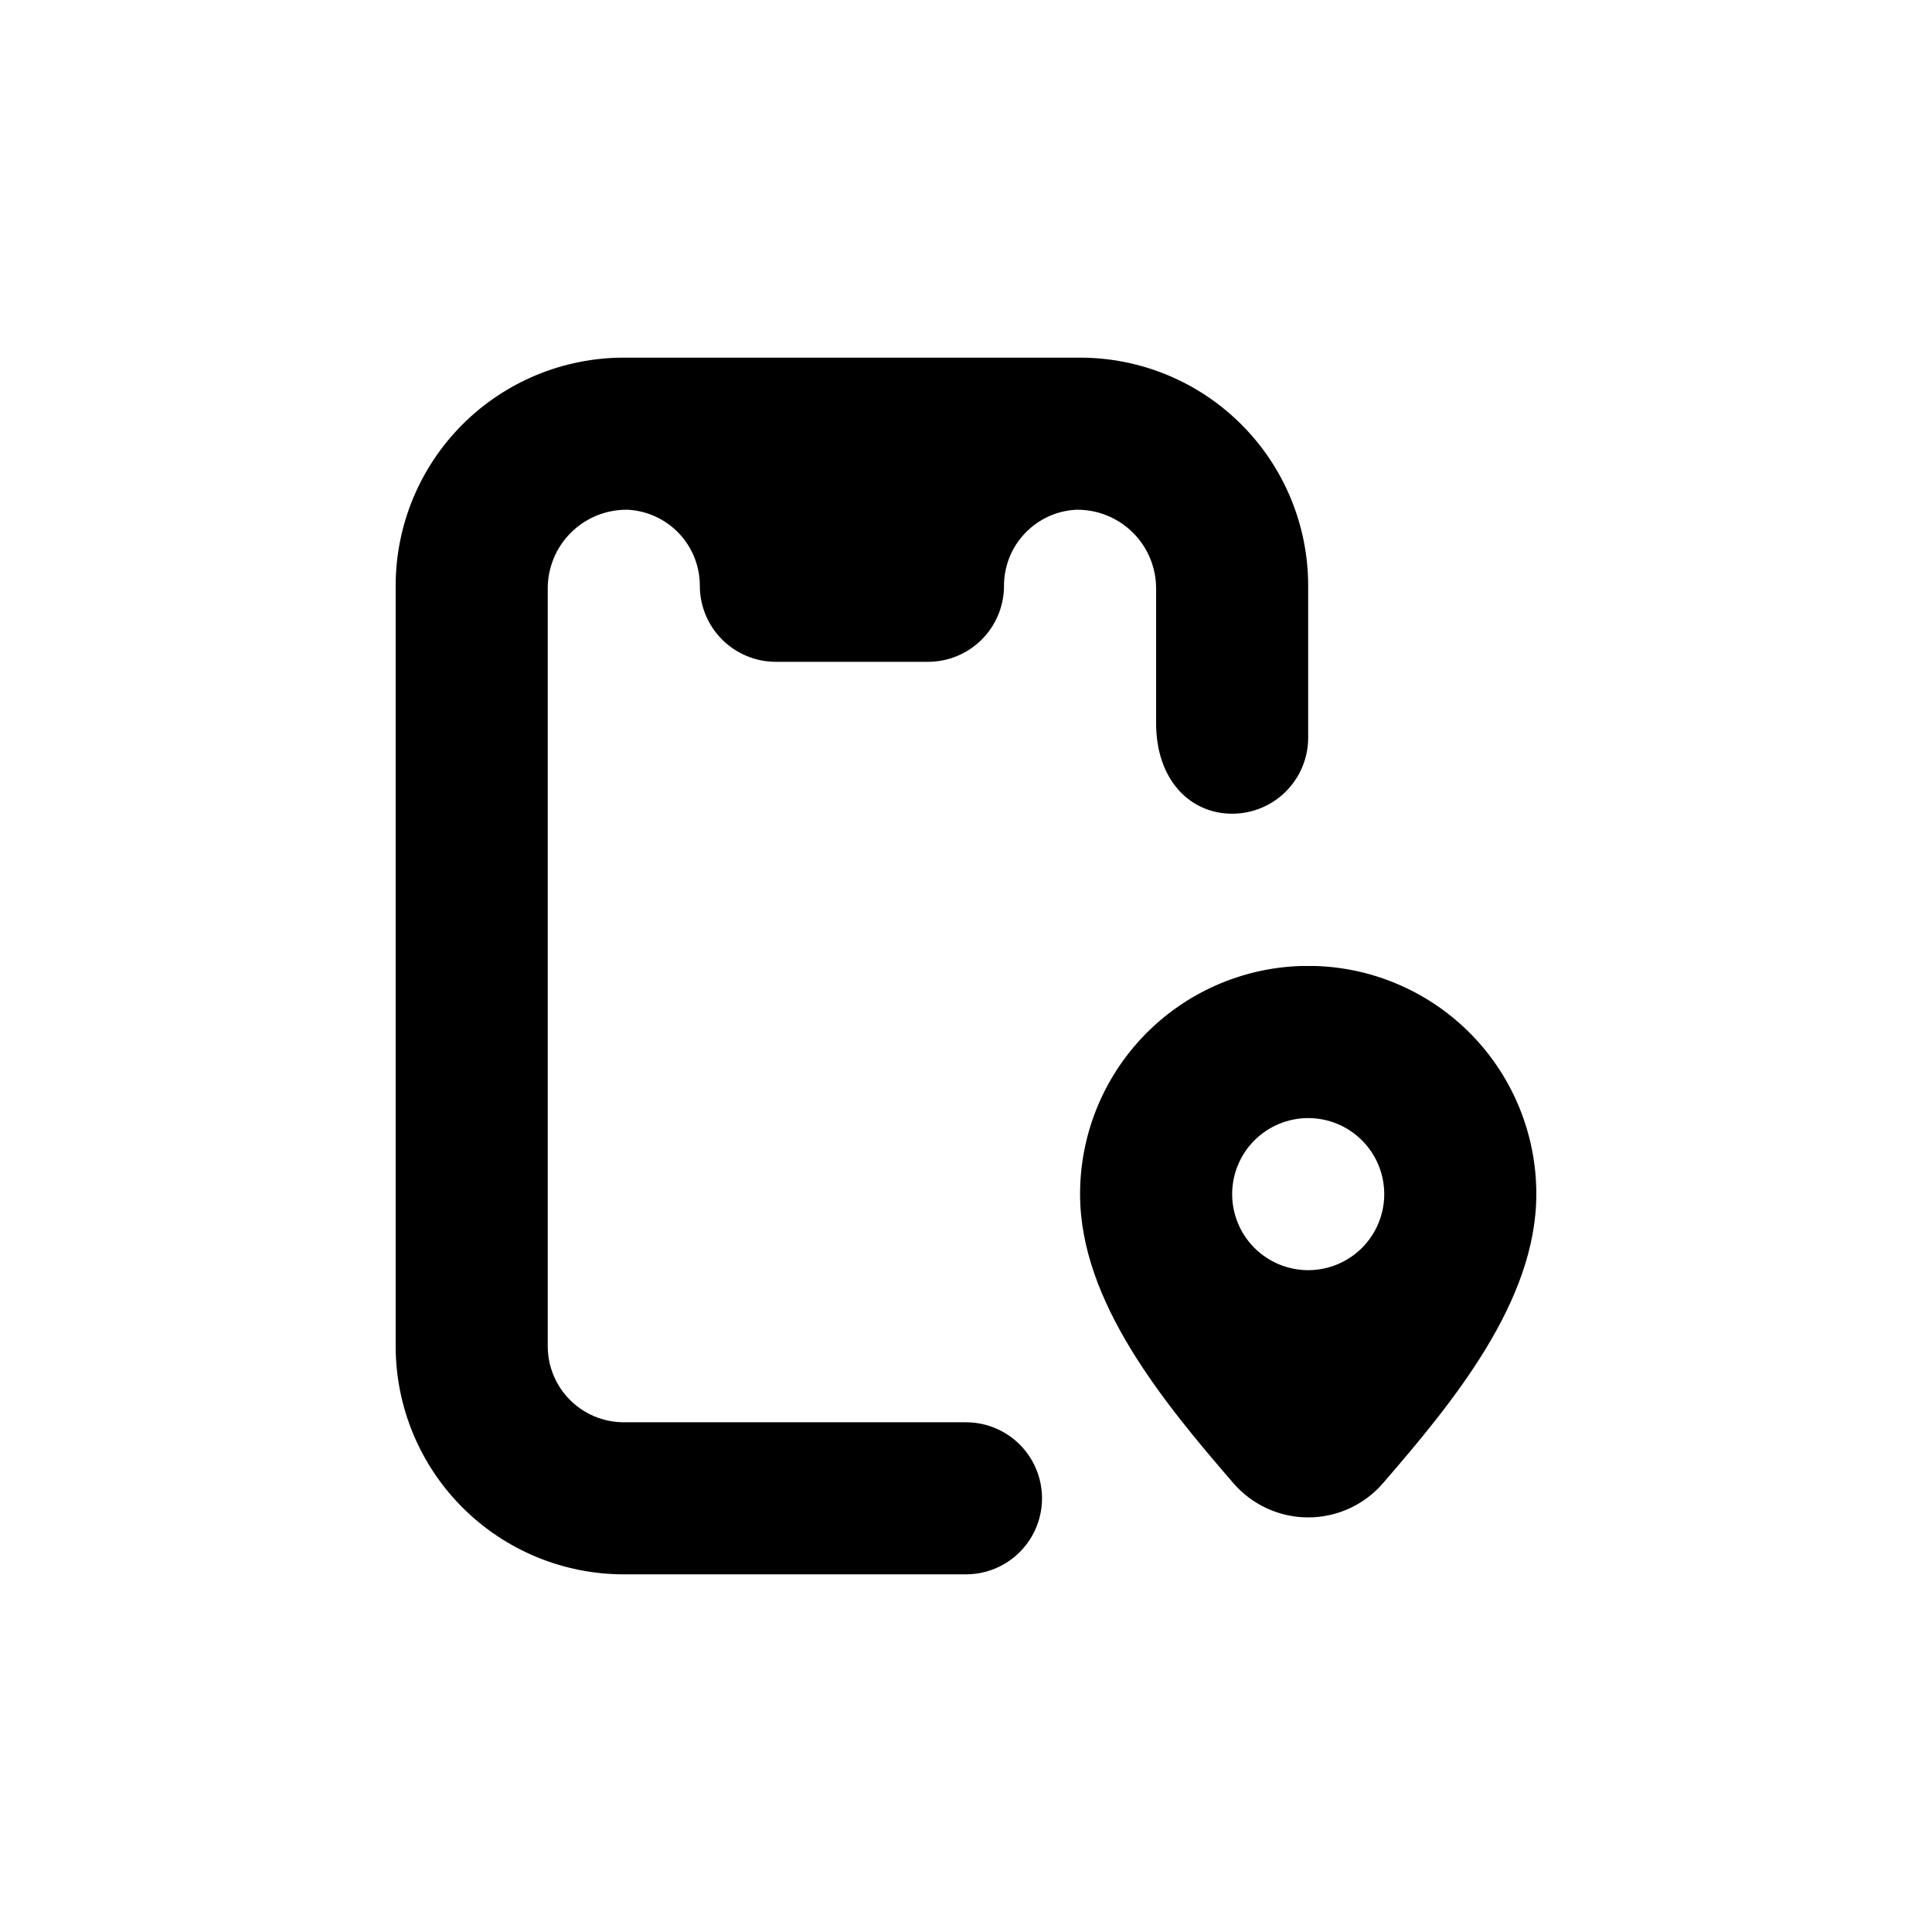
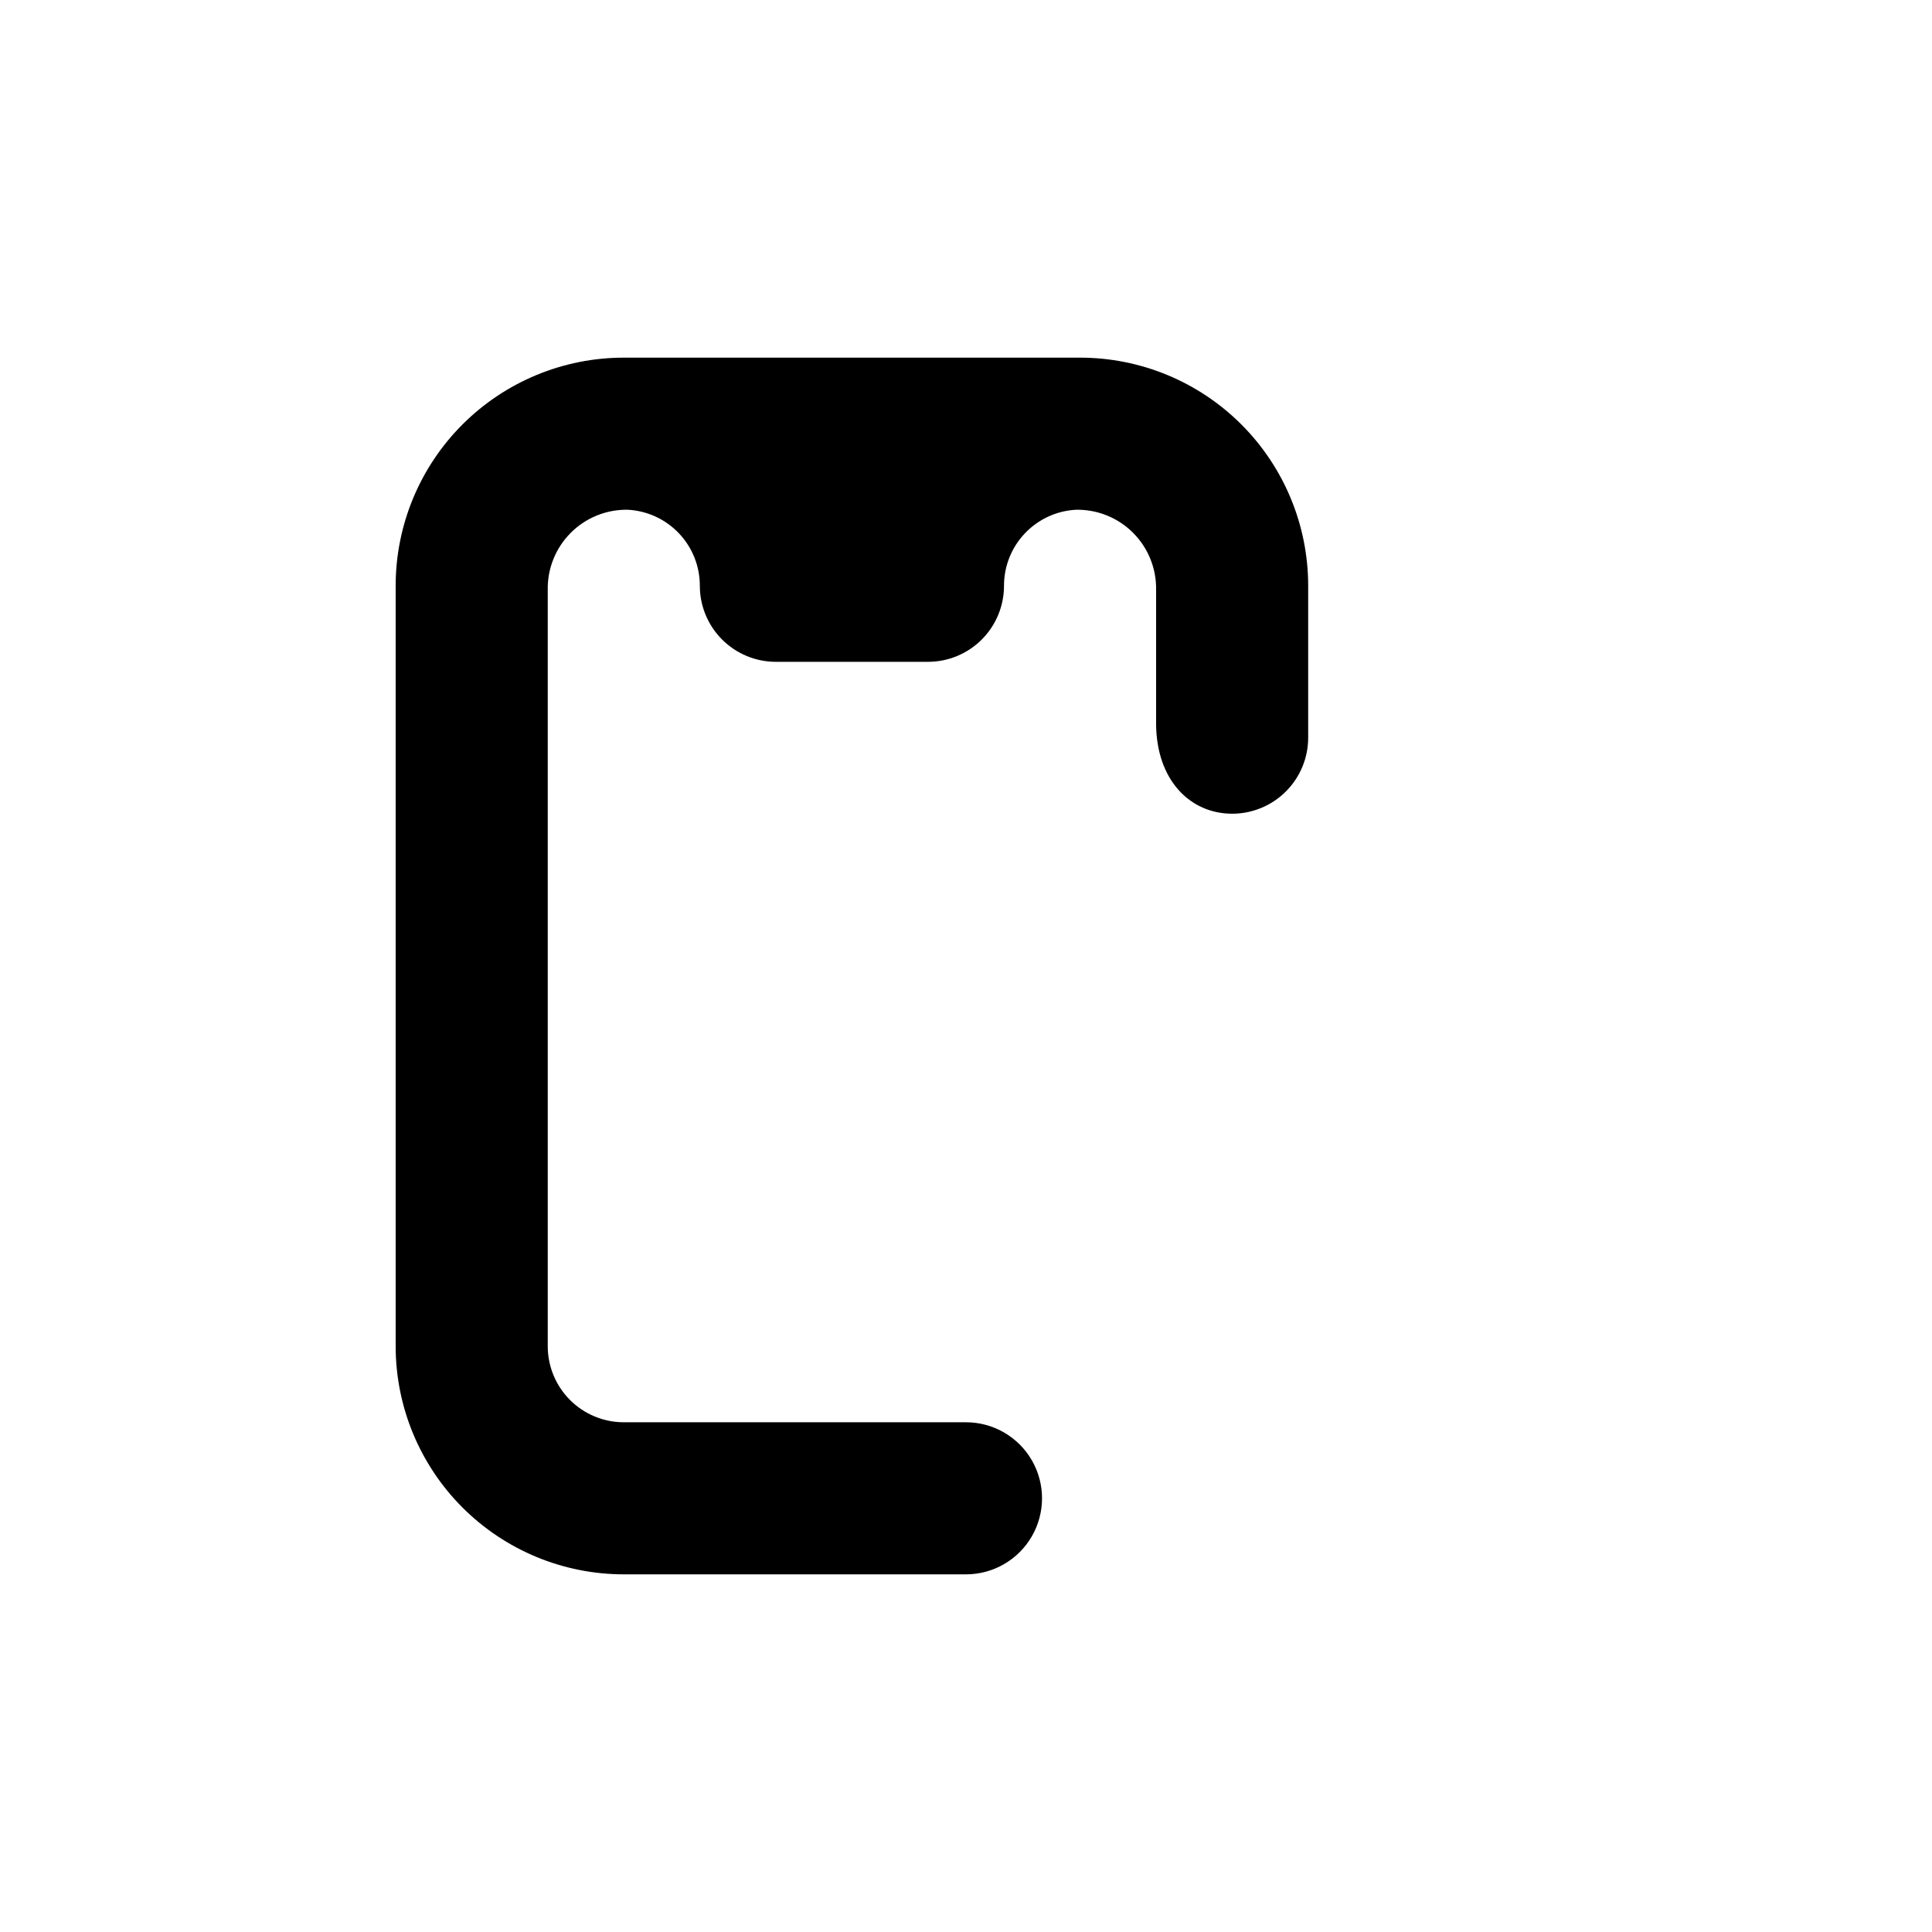
<svg xmlns="http://www.w3.org/2000/svg" fill="#000000" width="800px" height="800px" version="1.1" viewBox="144 144 512 512">
  <g>
    <path d="m309.31 561.22h90.688c7.199 0 13.852-3.844 17.449-10.078 3.602-6.234 3.602-13.918 0-20.152-3.598-6.234-10.25-10.074-17.449-10.074h-90.688c-5.344 0-10.469-2.125-14.25-5.902-3.777-3.781-5.902-8.906-5.902-14.25v-200.42c-0.109-5.652 2.082-11.109 6.07-15.117 3.988-4.008 9.434-6.227 15.09-6.141 5.168 0.258 10.039 2.492 13.602 6.246 3.566 3.75 5.551 8.73 5.543 13.906 0 5.344 2.125 10.469 5.902 14.25 3.781 3.777 8.906 5.902 14.25 5.902h40.305c5.344 0 10.473-2.125 14.25-5.902 3.781-3.781 5.902-8.906 5.902-14.25-0.008-5.176 1.977-10.156 5.543-13.906 3.562-3.754 8.434-5.988 13.602-6.246 5.656-0.086 11.102 2.133 15.09 6.141 3.988 4.008 6.18 9.465 6.07 15.117v35.266c0 15.113 9.02 24.031 20.152 24.031v0.004c5.344 0 10.473-2.125 14.25-5.902 3.781-3.781 5.902-8.906 5.902-14.25v-40.254c0-16.035-6.367-31.414-17.707-42.75-11.336-11.34-26.715-17.707-42.75-17.707h-120.91c-16.035 0-31.41 6.367-42.75 17.707-11.336 11.336-17.707 26.715-17.707 42.75v201.52c0 16.031 6.371 31.41 17.707 42.75 11.34 11.336 26.715 17.707 42.75 17.707z" />
-     <path d="m488.67 400c-15.68 0.523-30.547 7.121-41.453 18.402-10.902 11.281-16.996 26.363-16.988 42.055 0 28.414 22.016 55.066 40.656 76.629 4.977 5.742 12.203 9.043 19.801 9.043 7.602 0 14.824-3.301 19.801-9.043 18.641-21.562 40.656-48.215 40.656-76.629 0.008-15.691-6.082-30.773-16.988-42.055s-25.77-17.879-41.453-18.402zm22.168 60.457c0 5.344-2.121 10.469-5.902 14.25-3.777 3.777-8.906 5.902-14.25 5.902s-10.469-2.125-14.25-5.902c-3.777-3.781-5.902-8.906-5.902-14.25 0-5.348 2.125-10.473 5.902-14.25 3.781-3.781 8.906-5.902 14.25-5.902s10.473 2.121 14.25 5.902c3.781 3.777 5.902 8.902 5.902 14.25z" />
  </g>
</svg>